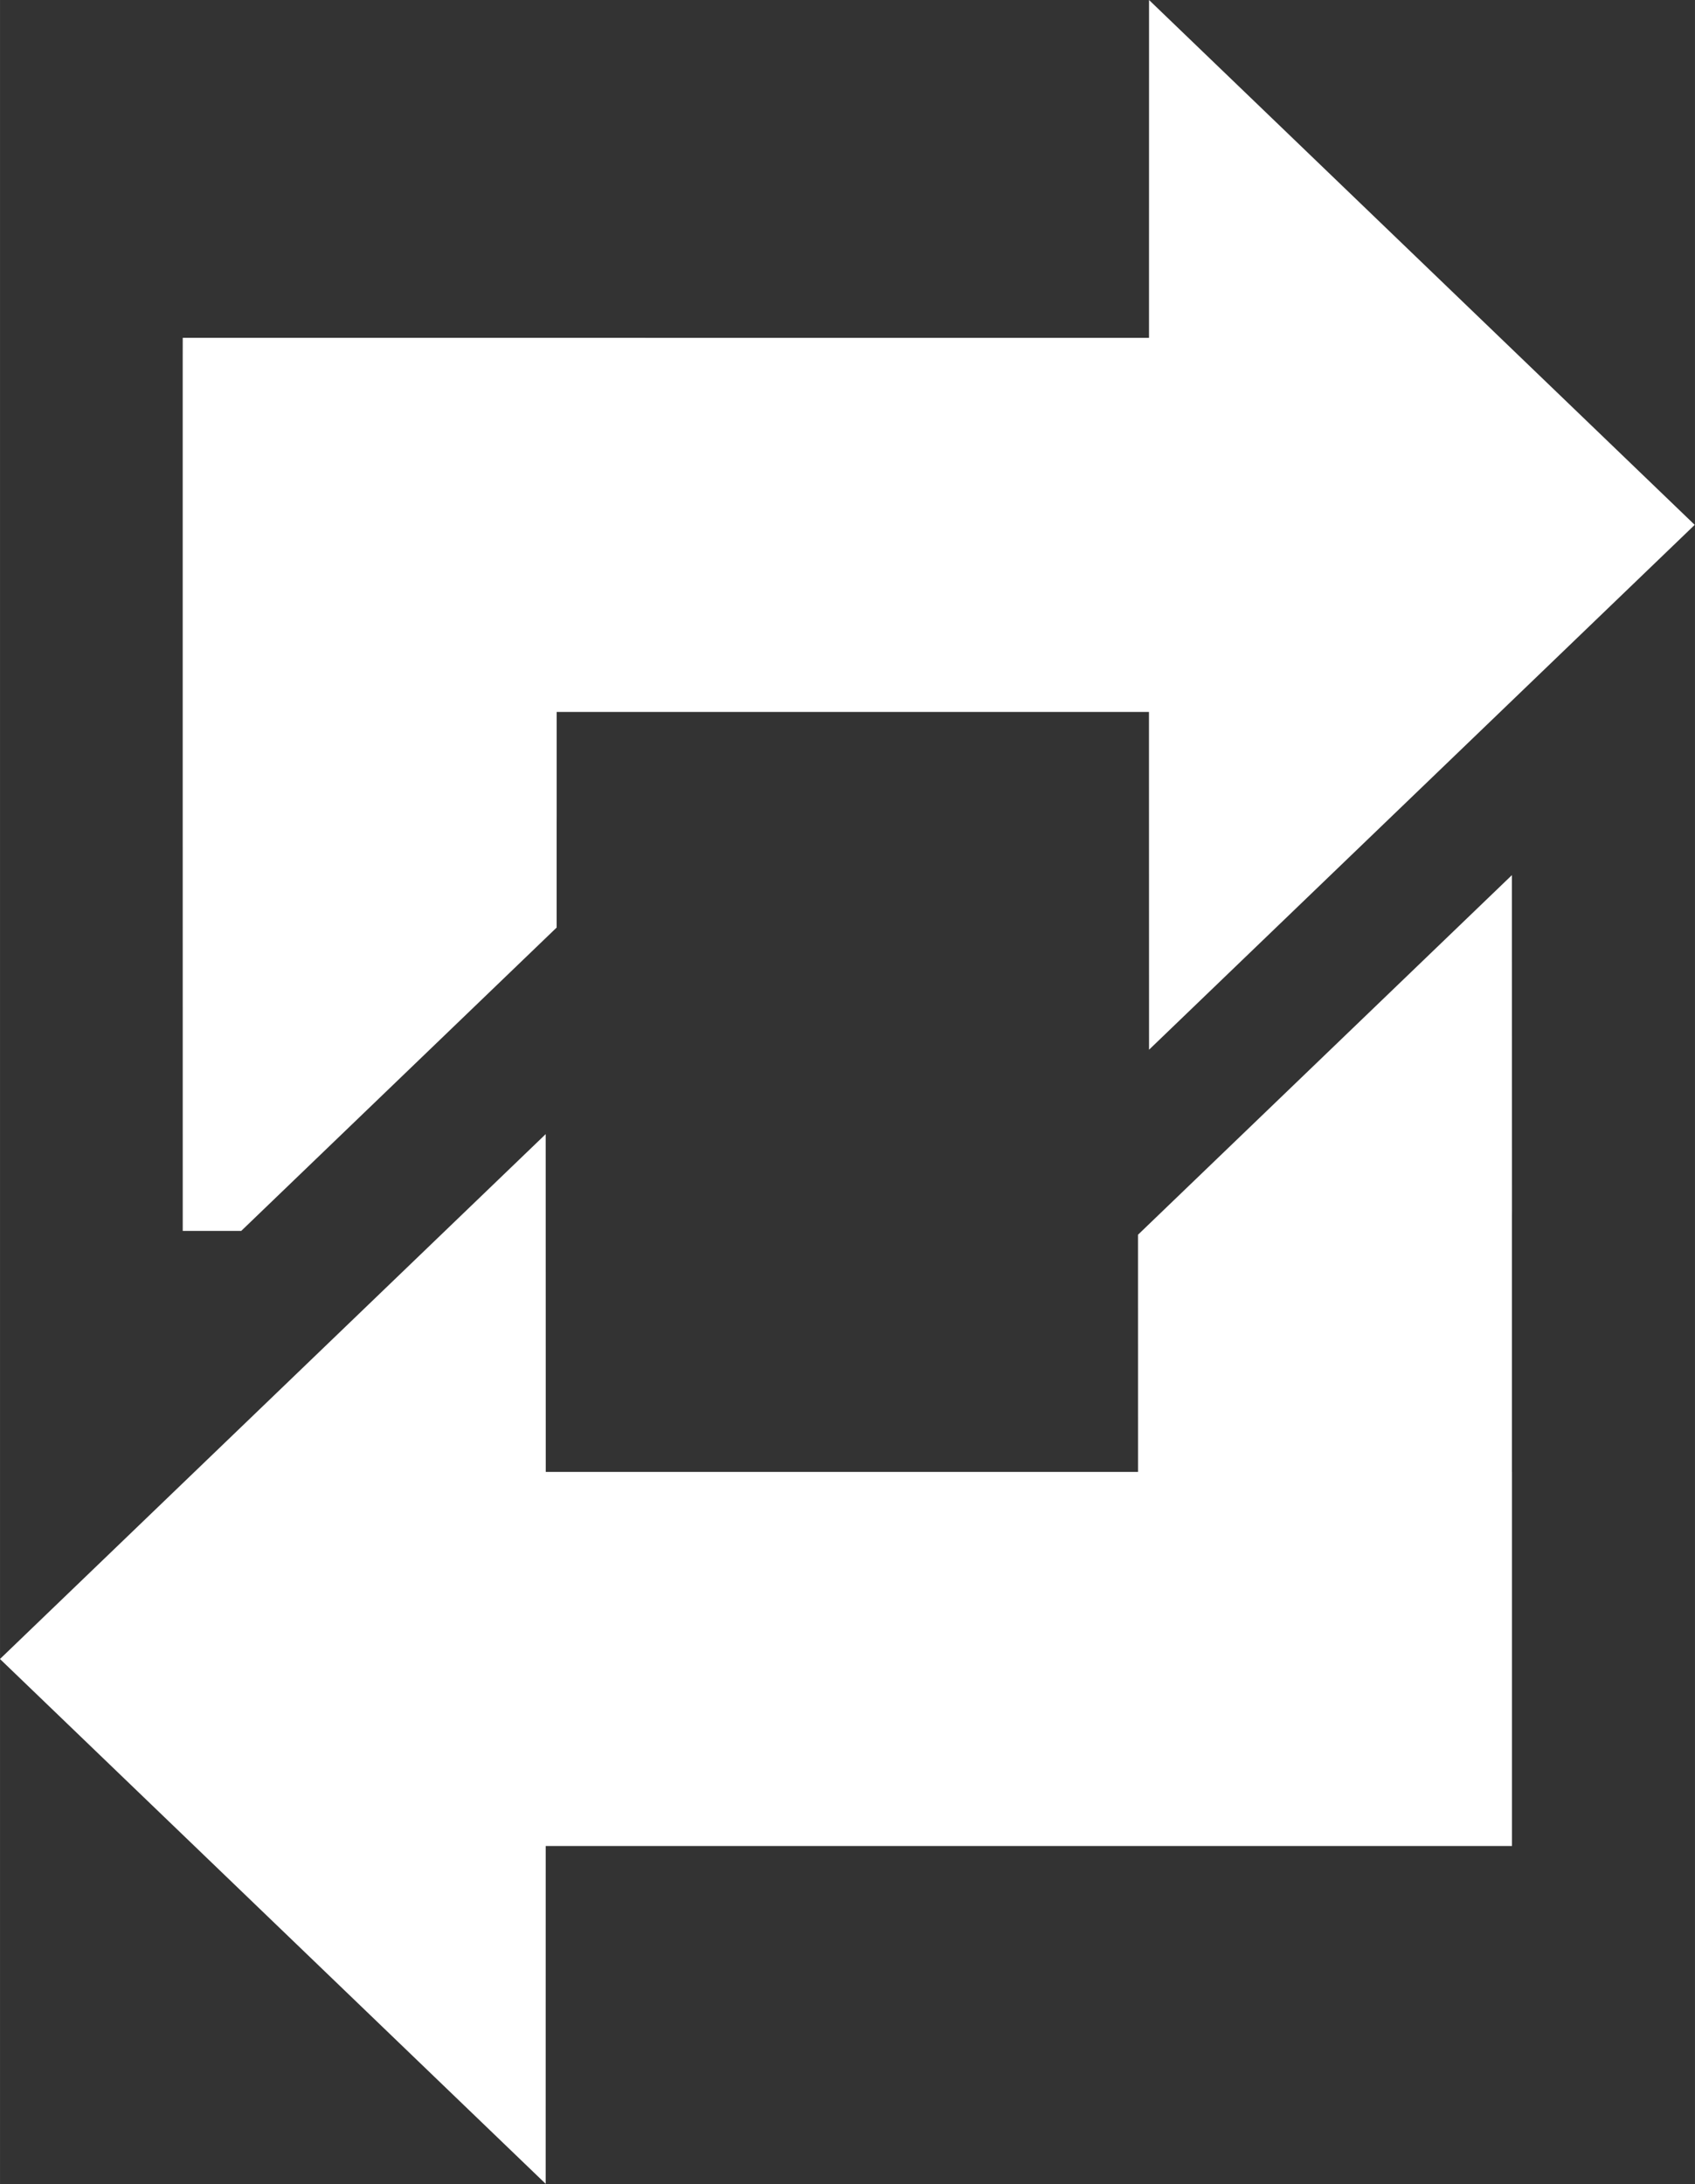
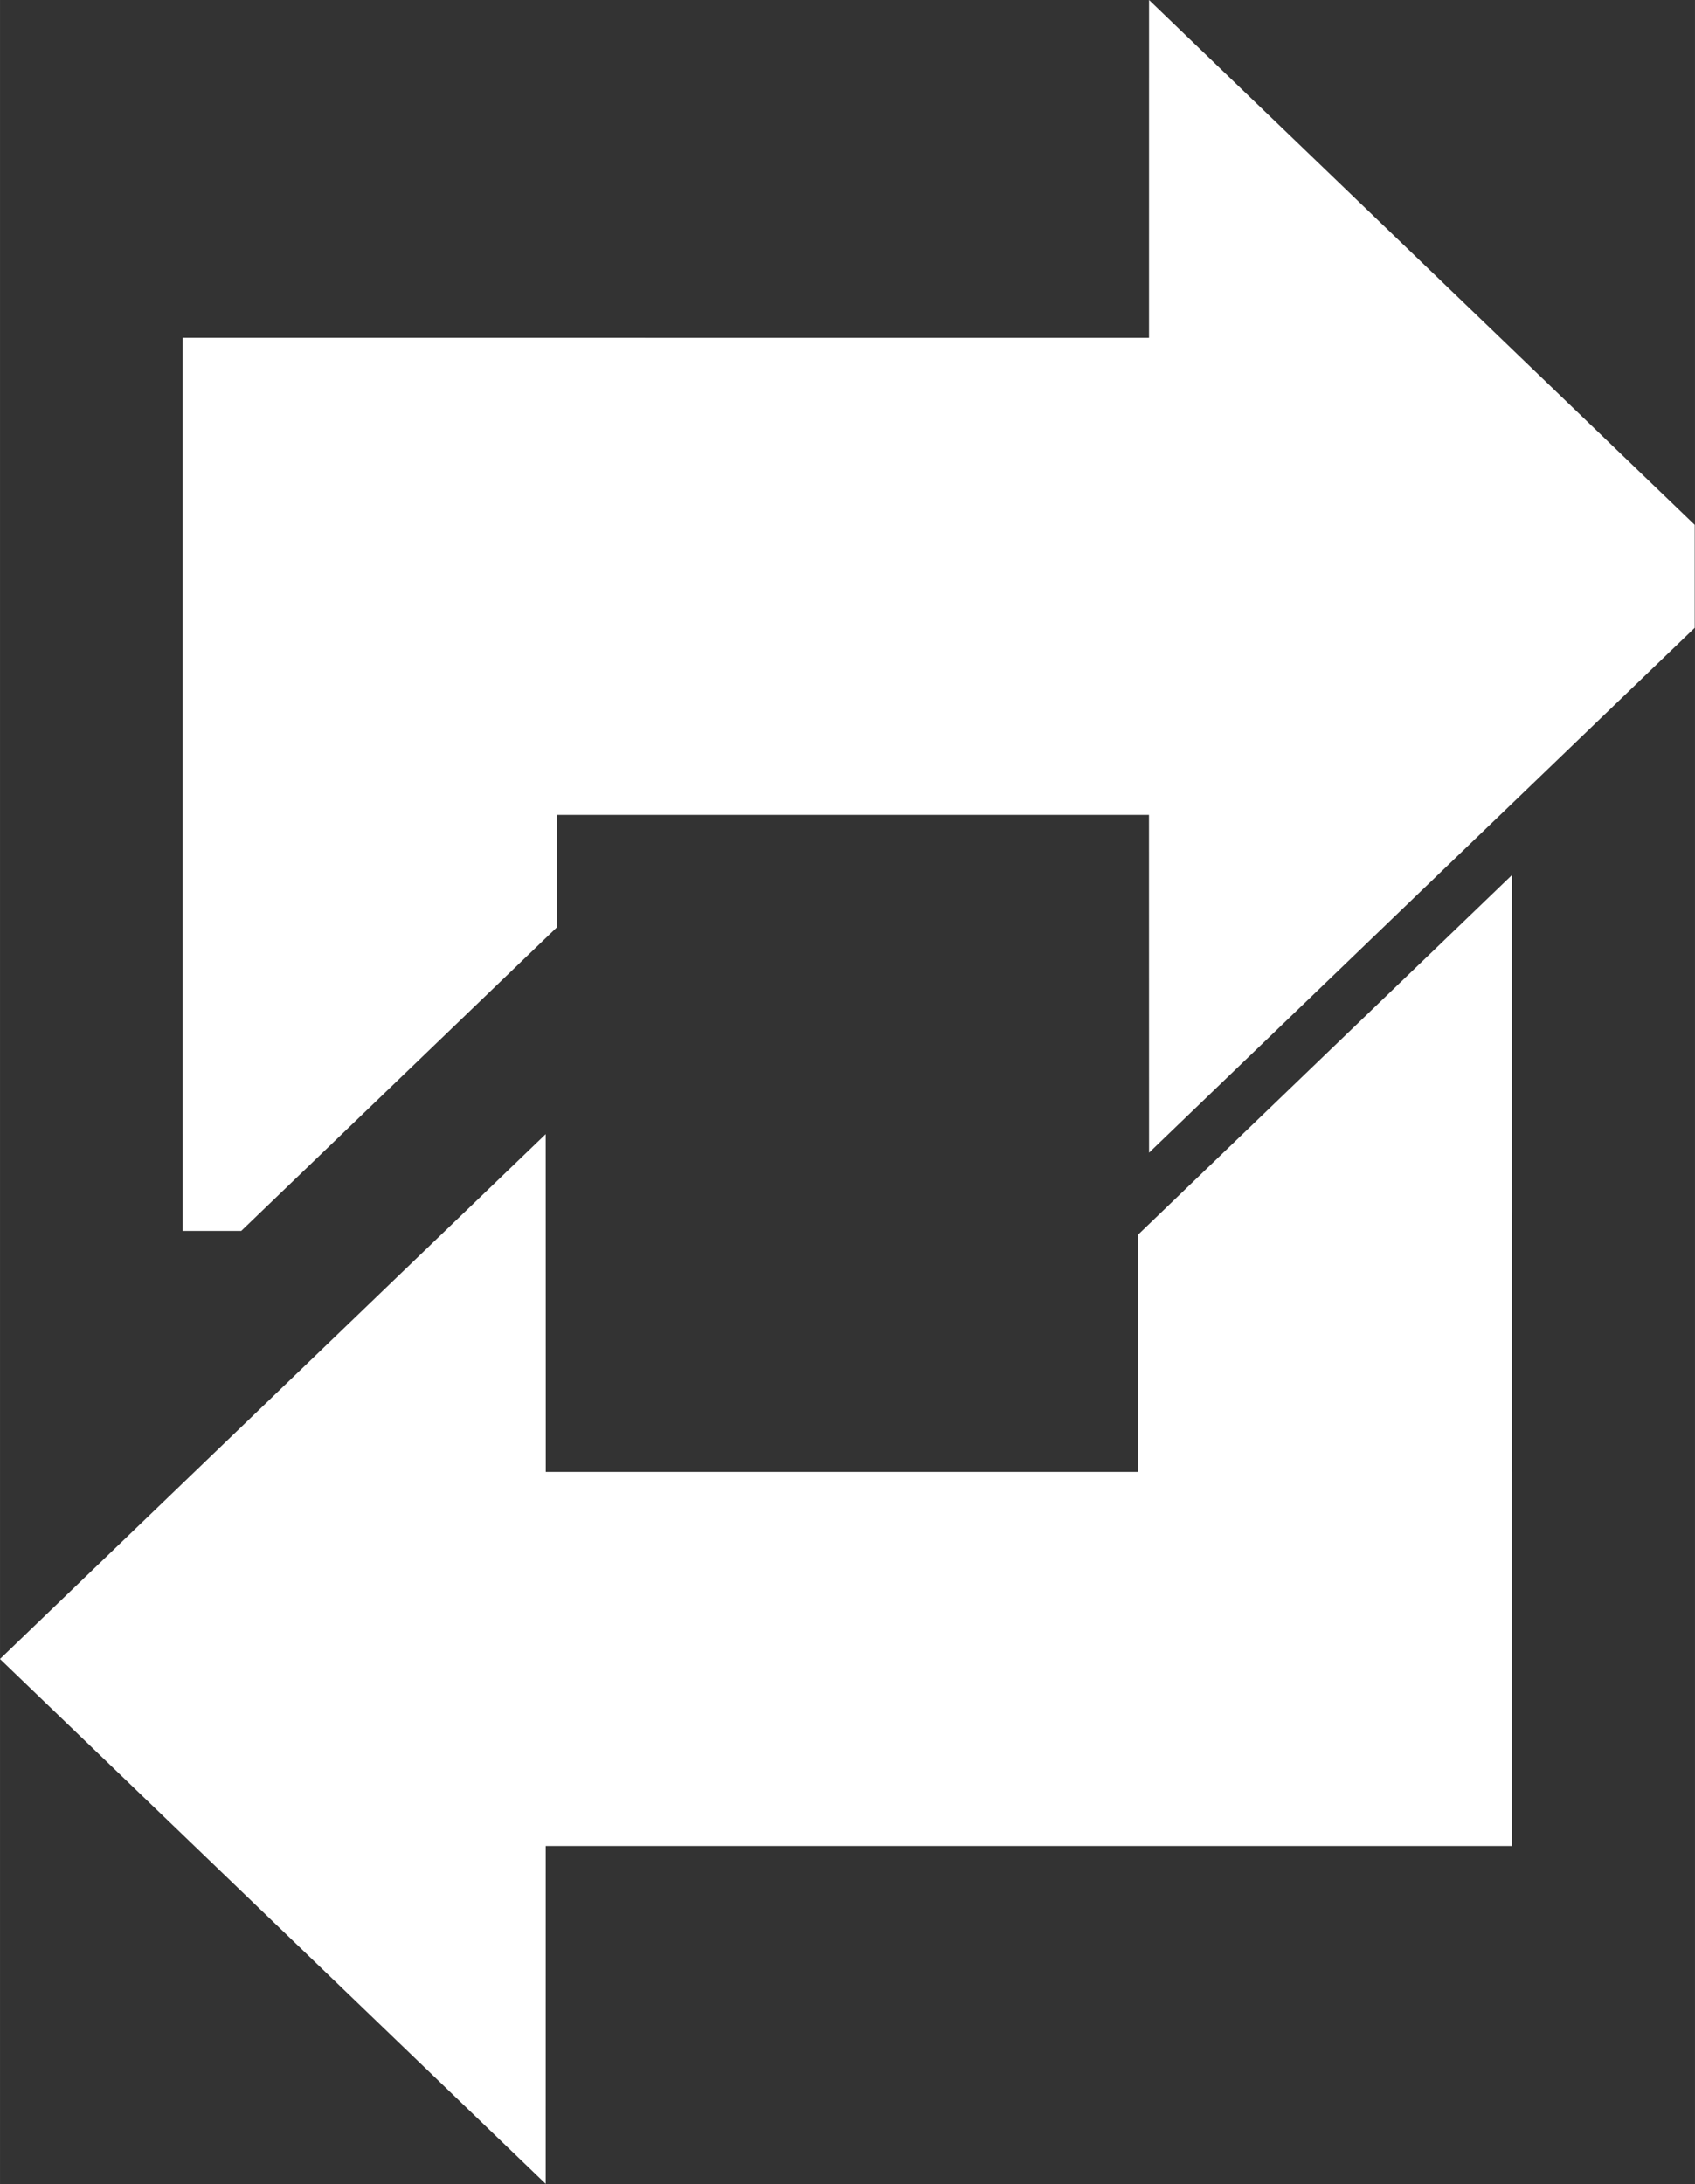
<svg xmlns="http://www.w3.org/2000/svg" version="1.1" width="95.396px" height="122.88px" viewBox="0,0,198.738,256">
  <rect x="0" y="0" width="198.738" height="256" fill="#333333" stroke="none" />
  <g transform="">
    <g fill="#ffffff" fill-rule="evenodd" stroke="none" stroke-width="1" stroke-linecap="butt" stroke-linejoin="miter" stroke-miterlimit="10" stroke-dasharray="" stroke-dashoffset="0" font-family="none" font-weight="none" font-size="none" text-anchor="none" style="mix-blend-mode: normal">
      <g transform="translate(-0.002,0) scale(1,1)">
        <g>
          <g transform="translate(-0.002,0) scale(2.083,2.083)">
            <g>
-               <path d="M0,93.349l30.717,29.531l0.002,-19.008h54.391v-21.05h-0.002v-14.306l0.002,-0.413l-0.004,-18.861l-21.046,20.233l0.002,13.348h-33.34l-0.004,-19.008zM95.396,29.533l-30.716,-29.533l-0.002,19.011h-28.031l-0.533,-0.002h-25.827l-0.002,1.025v25.833l0.002,23.394h3.293l17.754,-17.069v-5.794l0.002,-0.535v-5.803h33.34l0.004,19.006l30.716,-29.533z" />
+               <path d="M0,93.349l30.717,29.531l0.002,-19.008h54.391v-21.05h-0.002v-14.306l0.002,-0.413l-0.004,-18.861l-21.046,20.233l0.002,13.348h-33.34l-0.004,-19.008zM95.396,29.533l-30.716,-29.533l-0.002,19.011h-28.031l-0.533,-0.002h-25.827l-0.002,1.025v25.833l0.002,23.394h3.293l17.754,-17.069l0.002,-0.535v-5.803h33.34l0.004,19.006l30.716,-29.533z" />
            </g>
          </g>
        </g>
      </g>
    </g>
  </g>
</svg>